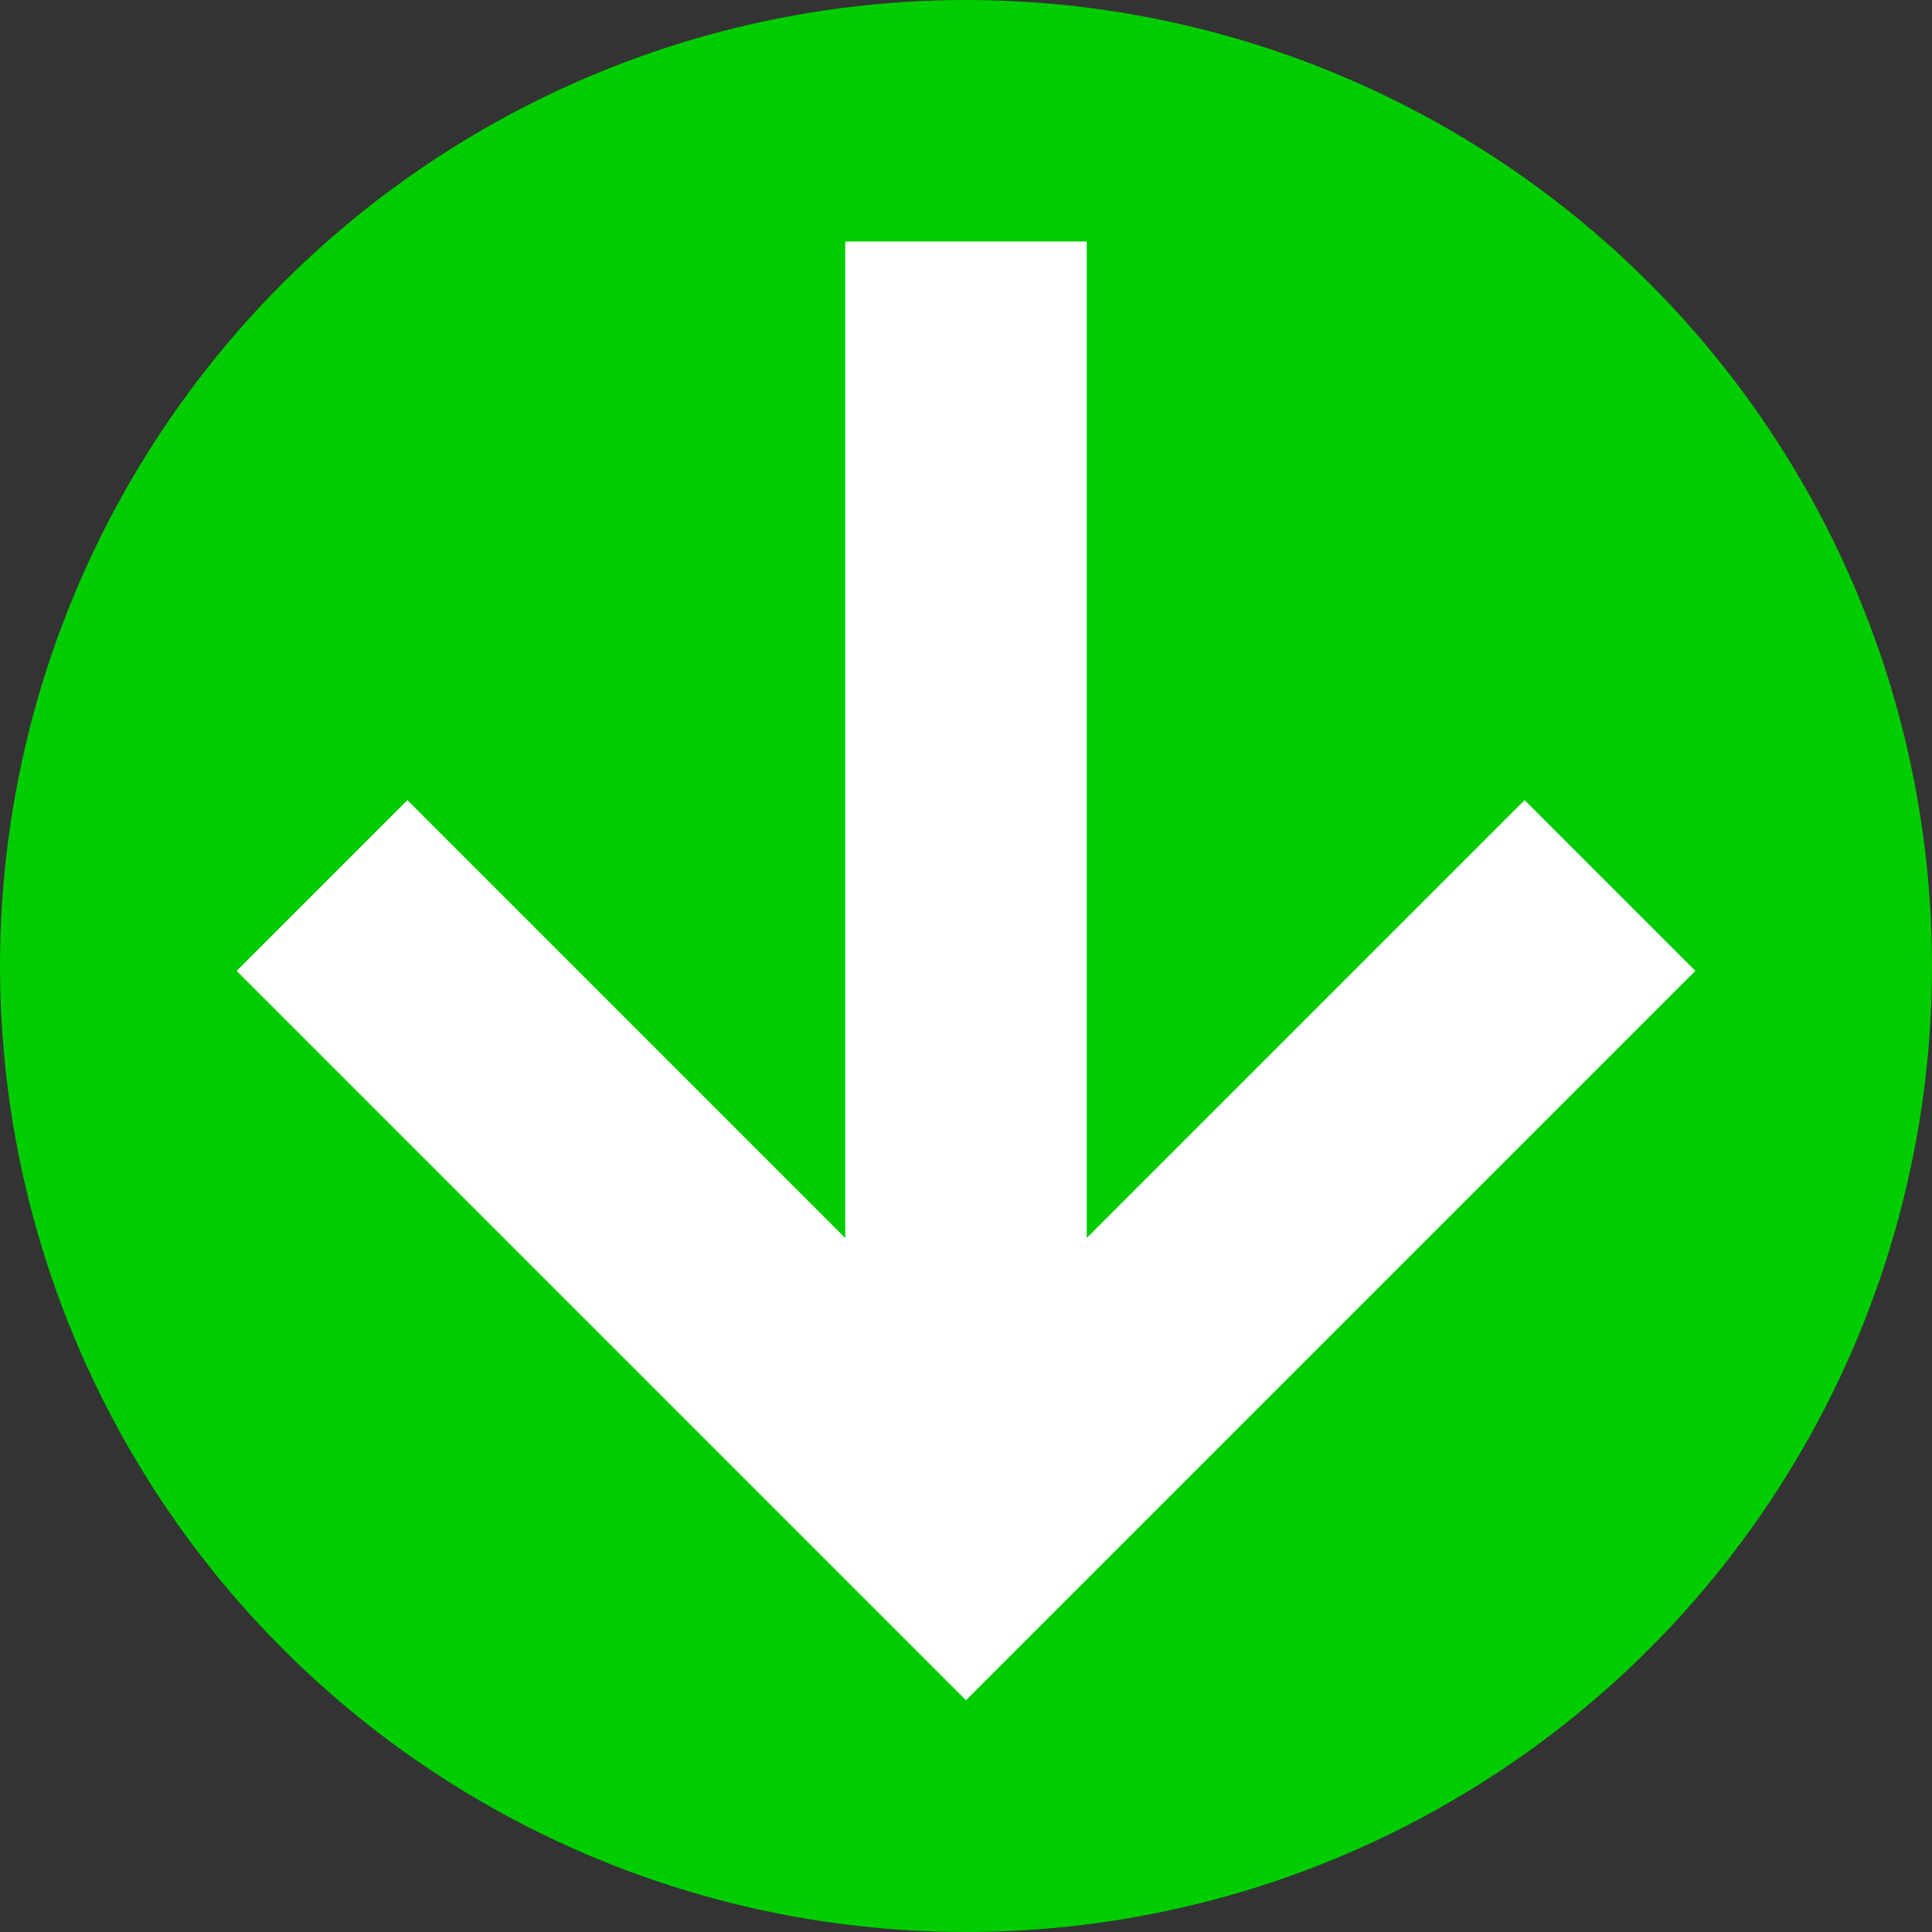
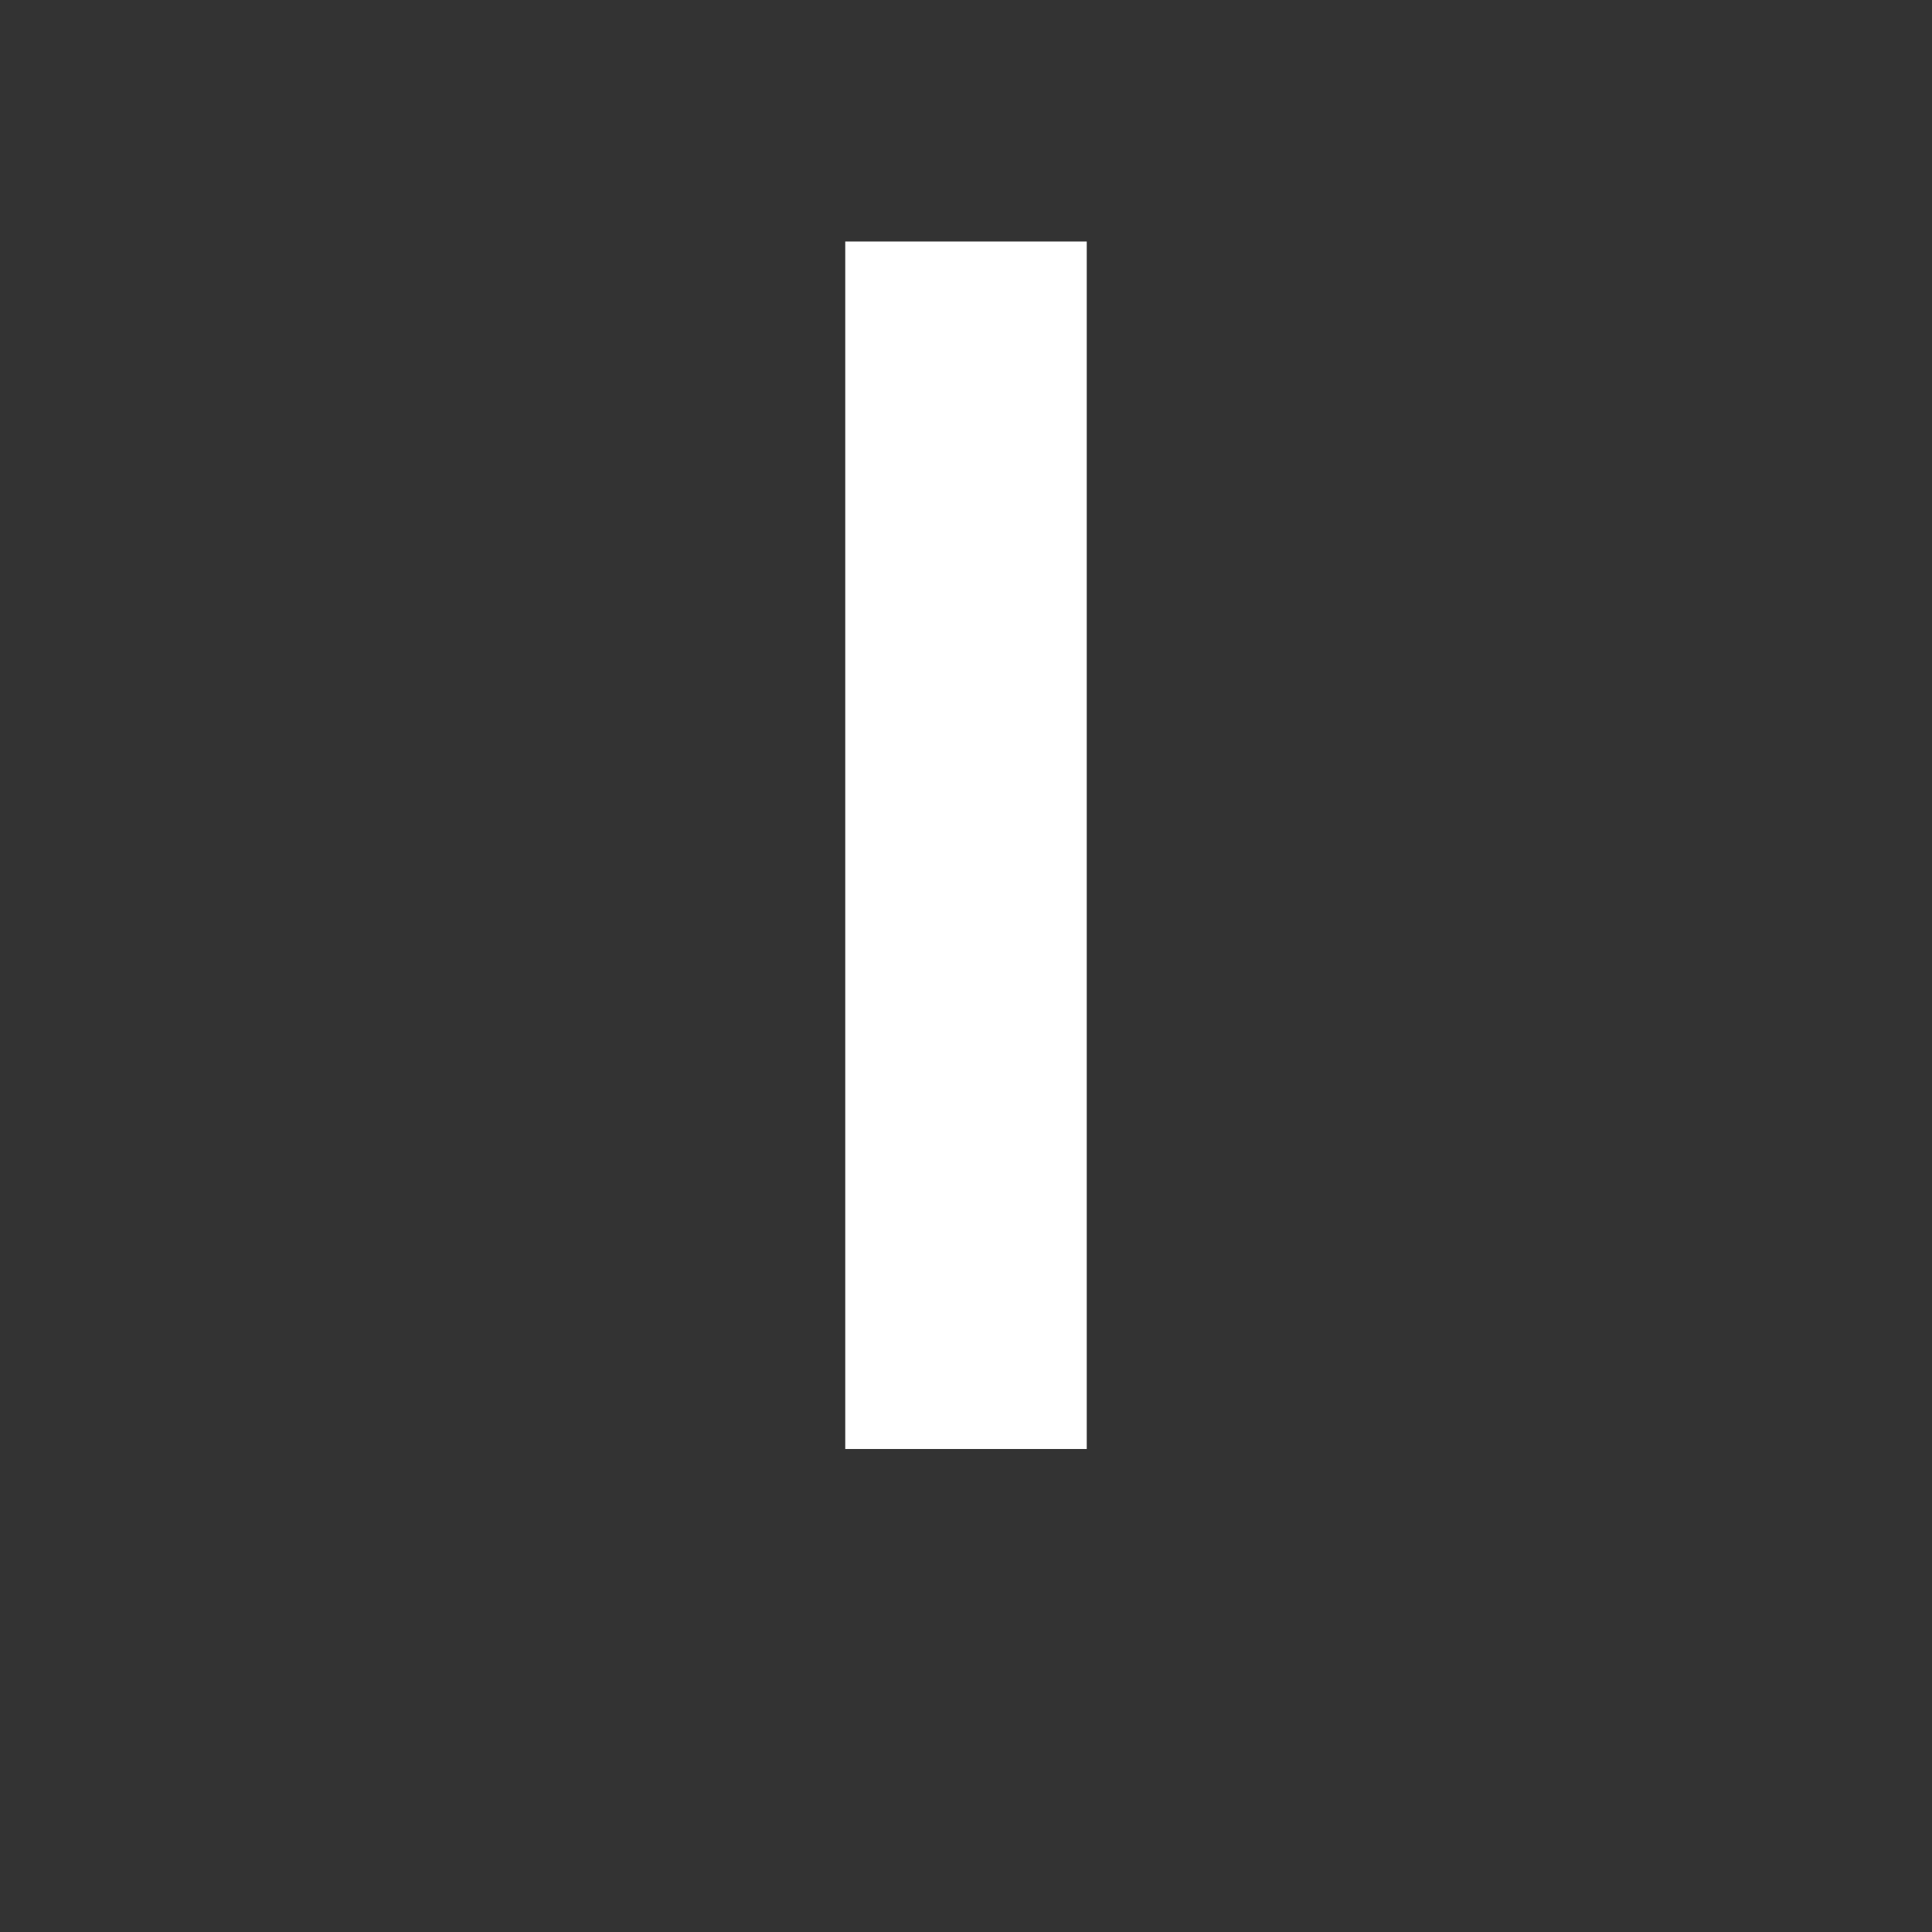
<svg xmlns="http://www.w3.org/2000/svg" xmlns:ns1="http://www.inkscape.org/namespaces/inkscape" xmlns:ns2="http://sodipodi.sourceforge.net/DTD/sodipodi-0.dtd" ns1:version="1.0 (4035a4fb49, 2020-05-01)" ns2:docname="saved.svg" id="svg22" height="720" width="720" viewBox="0 0 720 720" preserveAspectRatio="xMidYMid meet" version="1.1">
  <rect x="0" y="0" width="720" height="720" fill="#333333" stroke="none" />
  <ns2:namedview ns1:current-layer="svg22" ns1:window-maximized="1" ns1:window-y="-8" ns1:window-x="70" ns1:cy="389.53683" ns1:cx="360" ns1:zoom="1.2361111" showgrid="true" id="namedview24" ns1:window-height="1057" ns1:window-width="1842" ns1:pageshadow="2" ns1:pageopacity="0" guidetolerance="10" gridtolerance="10" objecttolerance="10" borderopacity="1" bordercolor="#666666" pagecolor="#ffffff" ns1:document-rotation="0">
    <ns1:grid id="grid888" type="xygrid" />
  </ns2:namedview>
  <defs id="defs4" />
  <g id="g911">
-     <circle r="360" cy="360" cx="360" id="path907" style="fill:#00cc00;fill-opacity:1;stroke:none" />
    <path style="fill:#ffffff;fill-opacity:1;stroke:#ffffff;stroke-width:90;stroke-opacity:1" d="M 360,540 V 90 90 Z" id="path903" />
-     <path style="fill:#ffffff;fill-opacity:1;stroke:#ffffff;stroke-width:90;stroke-opacity:1" d="M 600,330 360,570 120,330 360,570 Z" id="path905" />
  </g>
</svg>